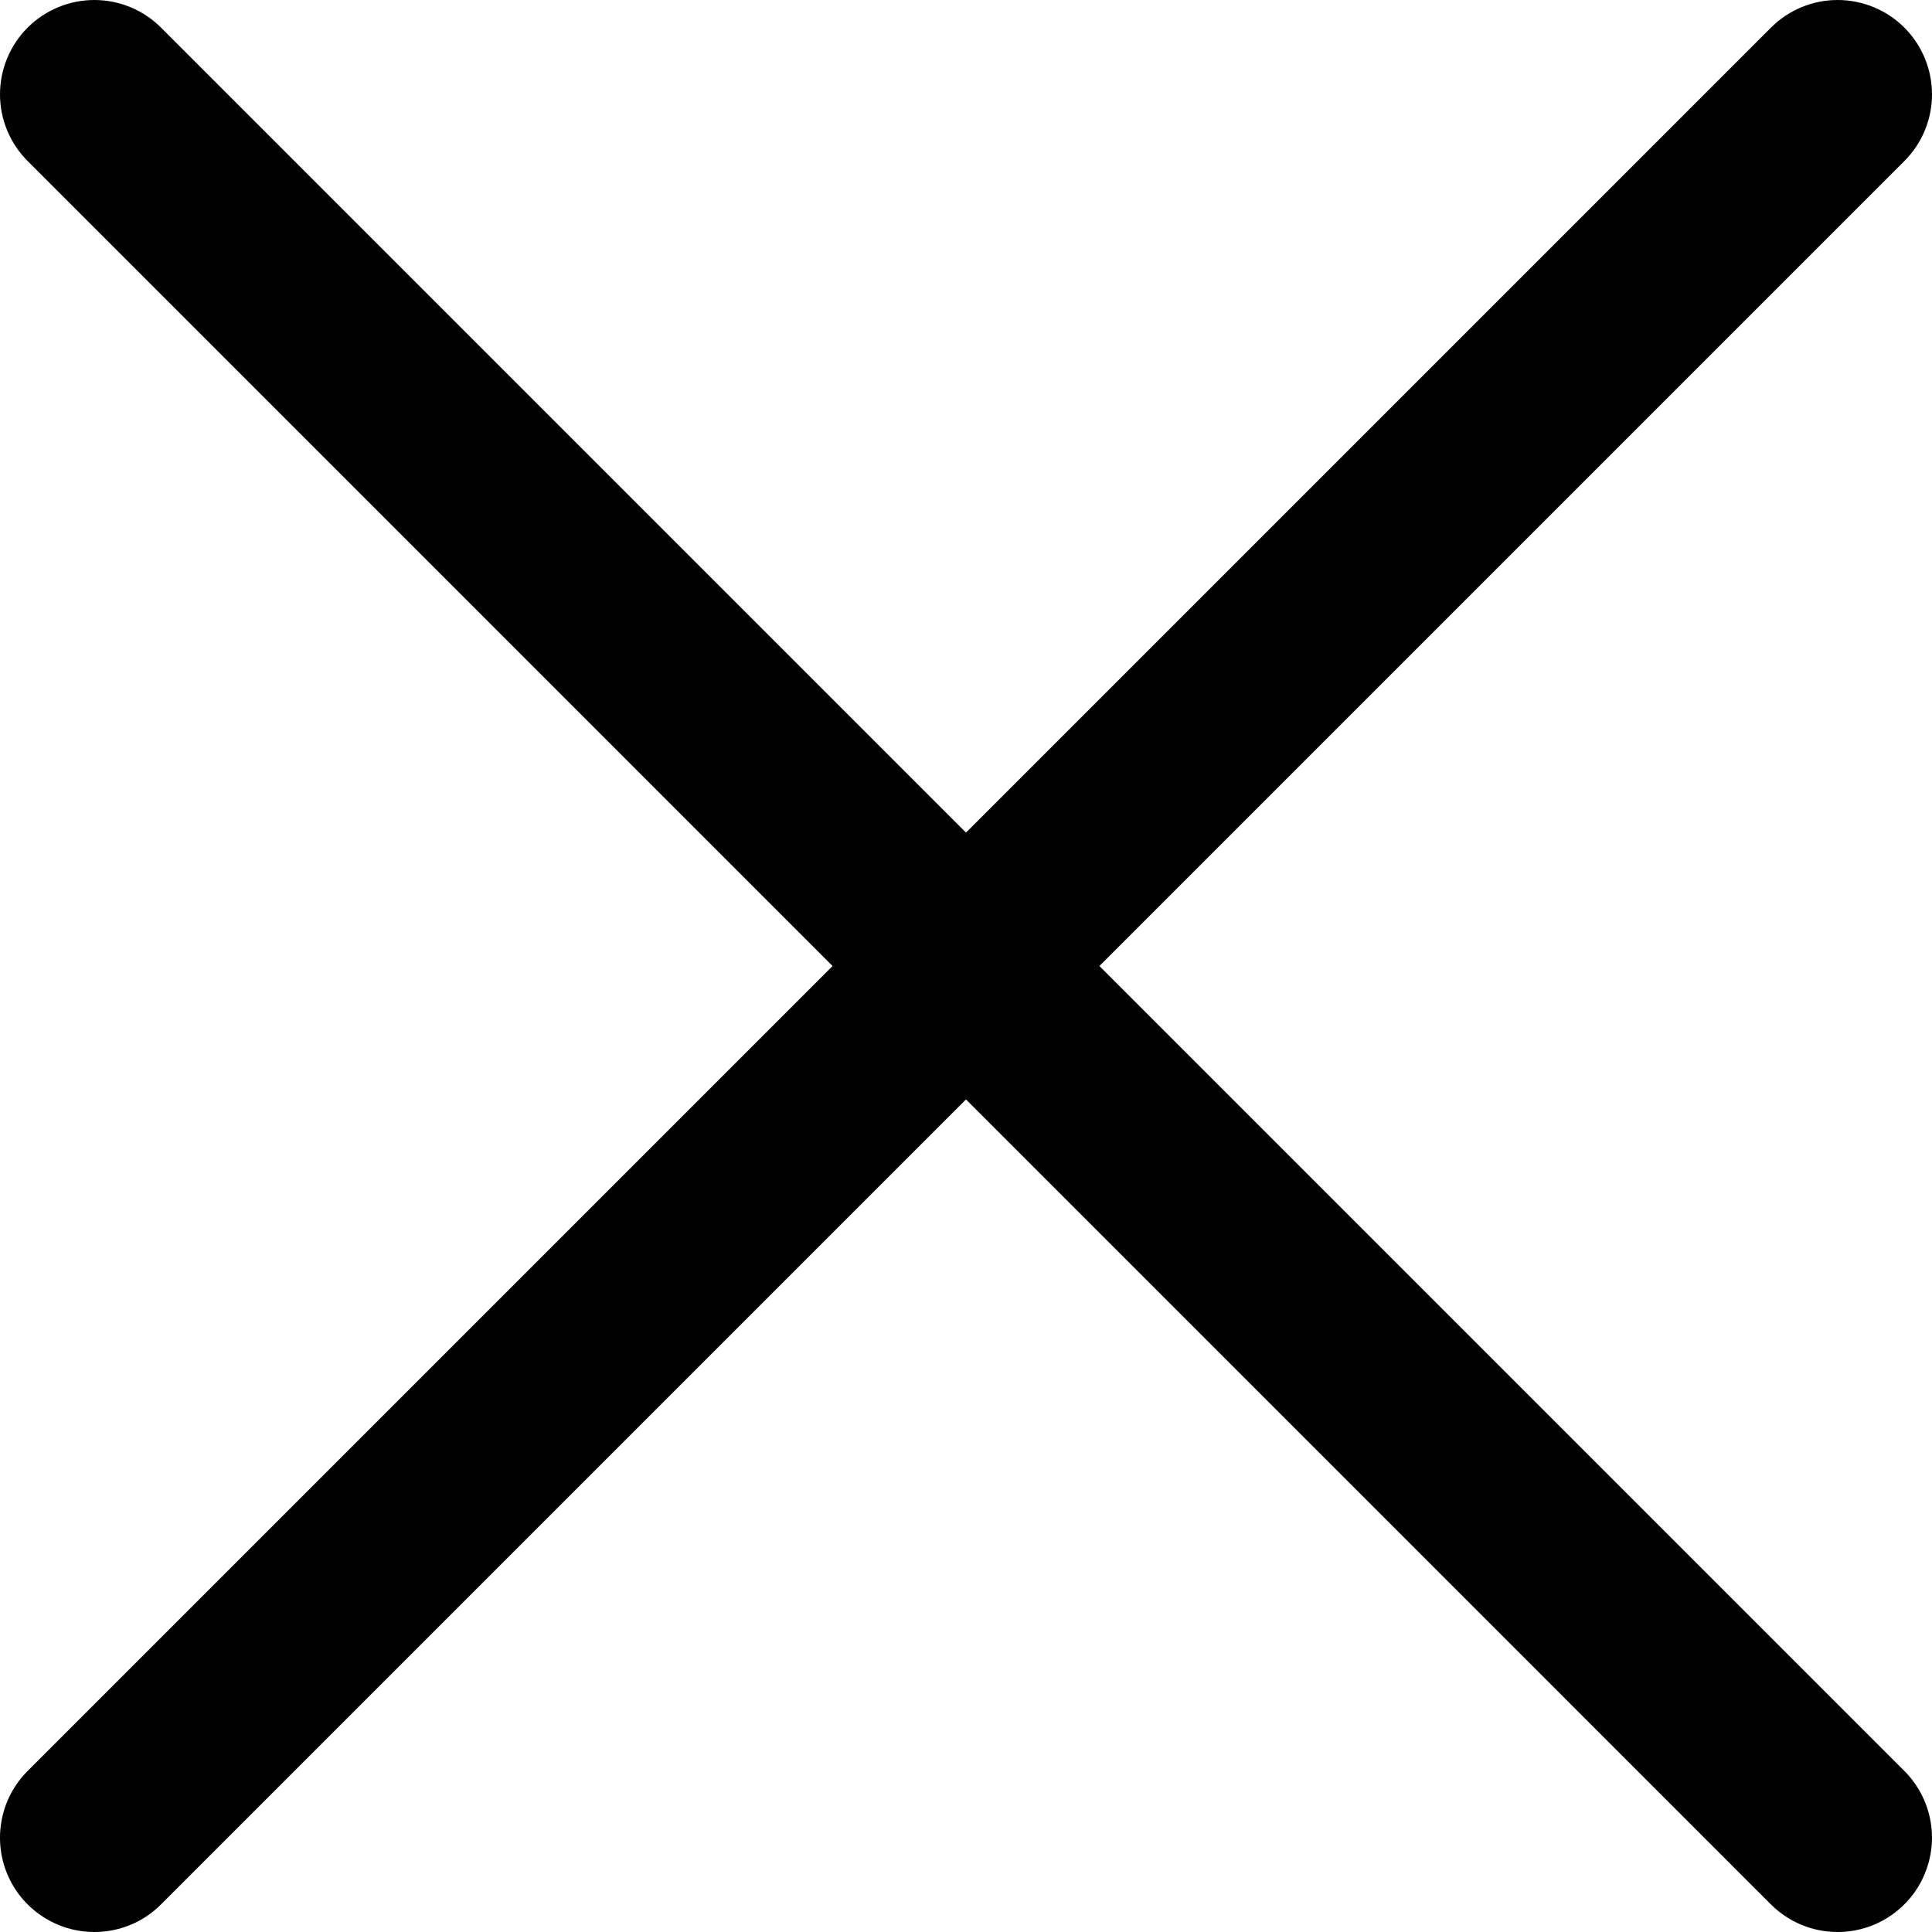
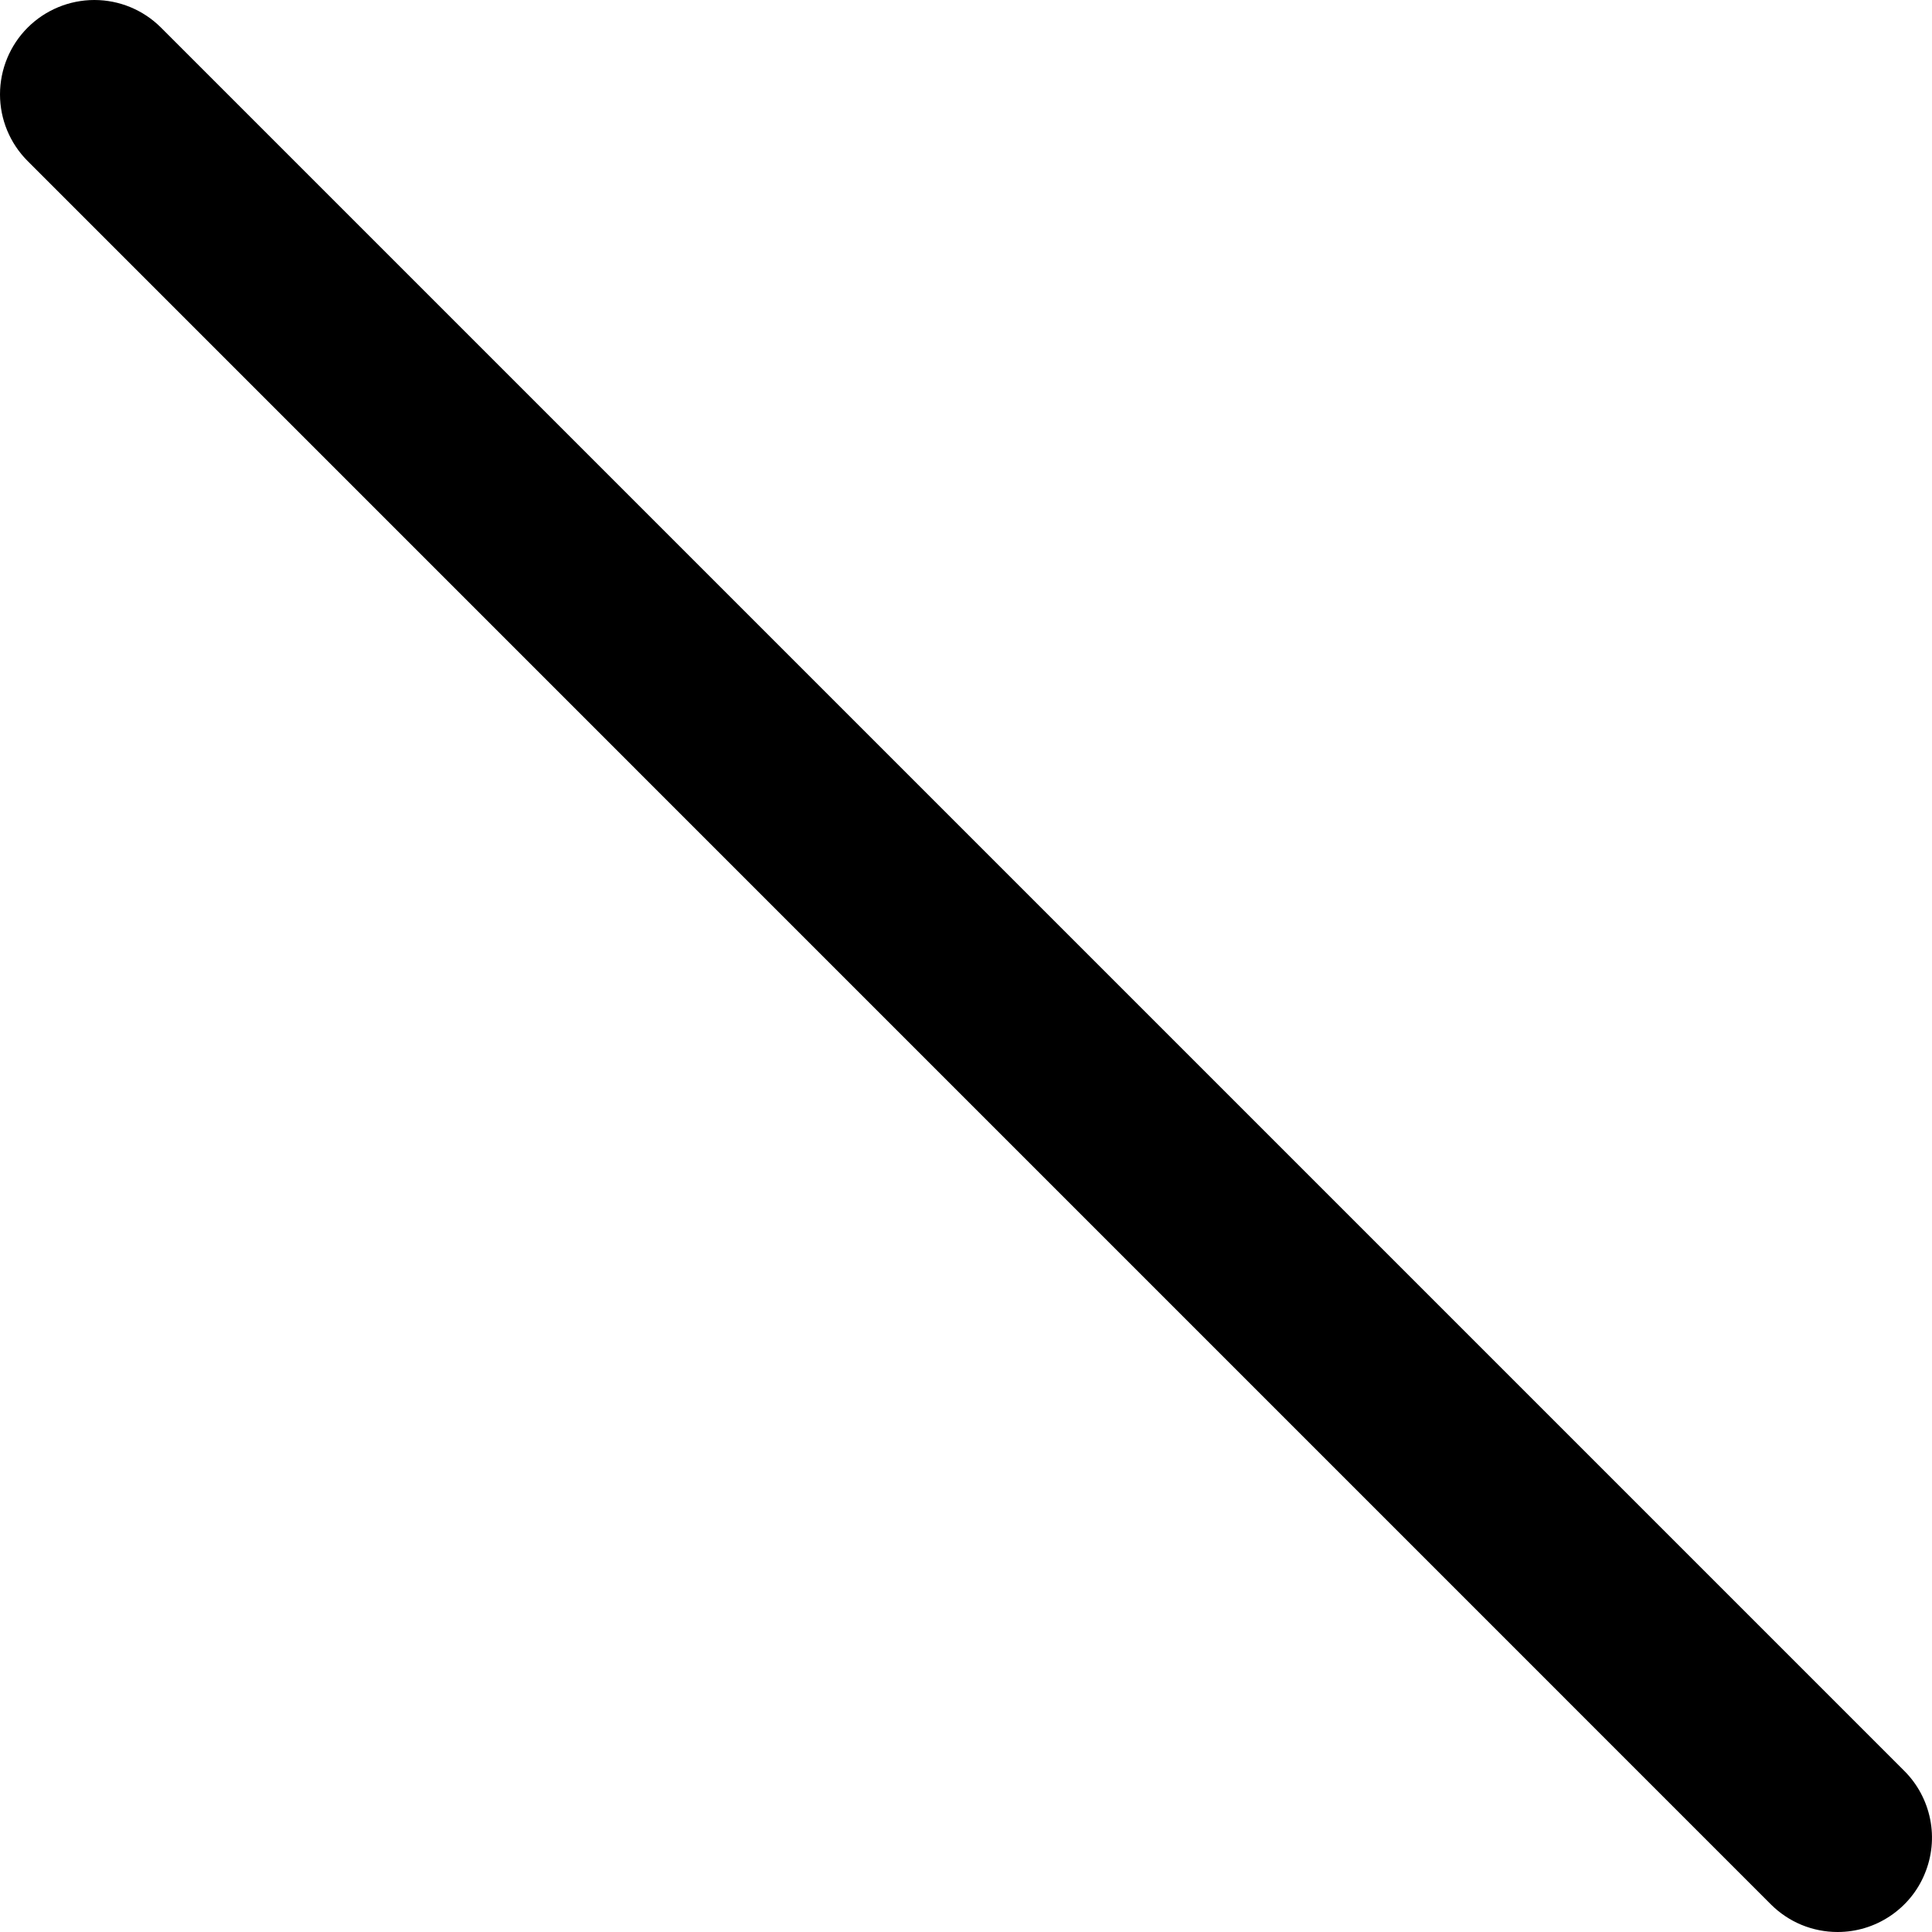
<svg xmlns="http://www.w3.org/2000/svg" width="20" height="20" viewBox="0 0 20 20" fill="none">
-   <path d="M0.977 20C0.784 20 0.595 19.943 0.434 19.835C0.273 19.728 0.148 19.576 0.074 19.397C0 19.219 -0.019 19.022 0.019 18.833C0.056 18.643 0.15 18.469 0.286 18.333L18.333 0.286C18.516 0.103 18.764 0 19.023 0C19.282 0 19.531 0.103 19.714 0.286C19.897 0.469 20 0.718 20 0.977C20 1.236 19.897 1.484 19.714 1.667L1.667 19.714C1.577 19.805 1.469 19.877 1.351 19.926C1.232 19.975 1.105 20 0.977 20Z" fill="black" />
  <path d="M19.023 20C18.895 20 18.768 19.975 18.649 19.926C18.531 19.877 18.423 19.805 18.332 19.714L0.286 1.667C0.103 1.484 0 1.236 0 0.977C0 0.718 0.103 0.469 0.286 0.286C0.469 0.103 0.718 0 0.977 0C1.236 0 1.484 0.103 1.667 0.286L19.714 18.333C19.85 18.469 19.943 18.643 19.981 18.833C20.019 19.022 19.999 19.219 19.925 19.397C19.852 19.576 19.726 19.728 19.566 19.835C19.405 19.943 19.216 20 19.023 20Z" fill="black" />
</svg>